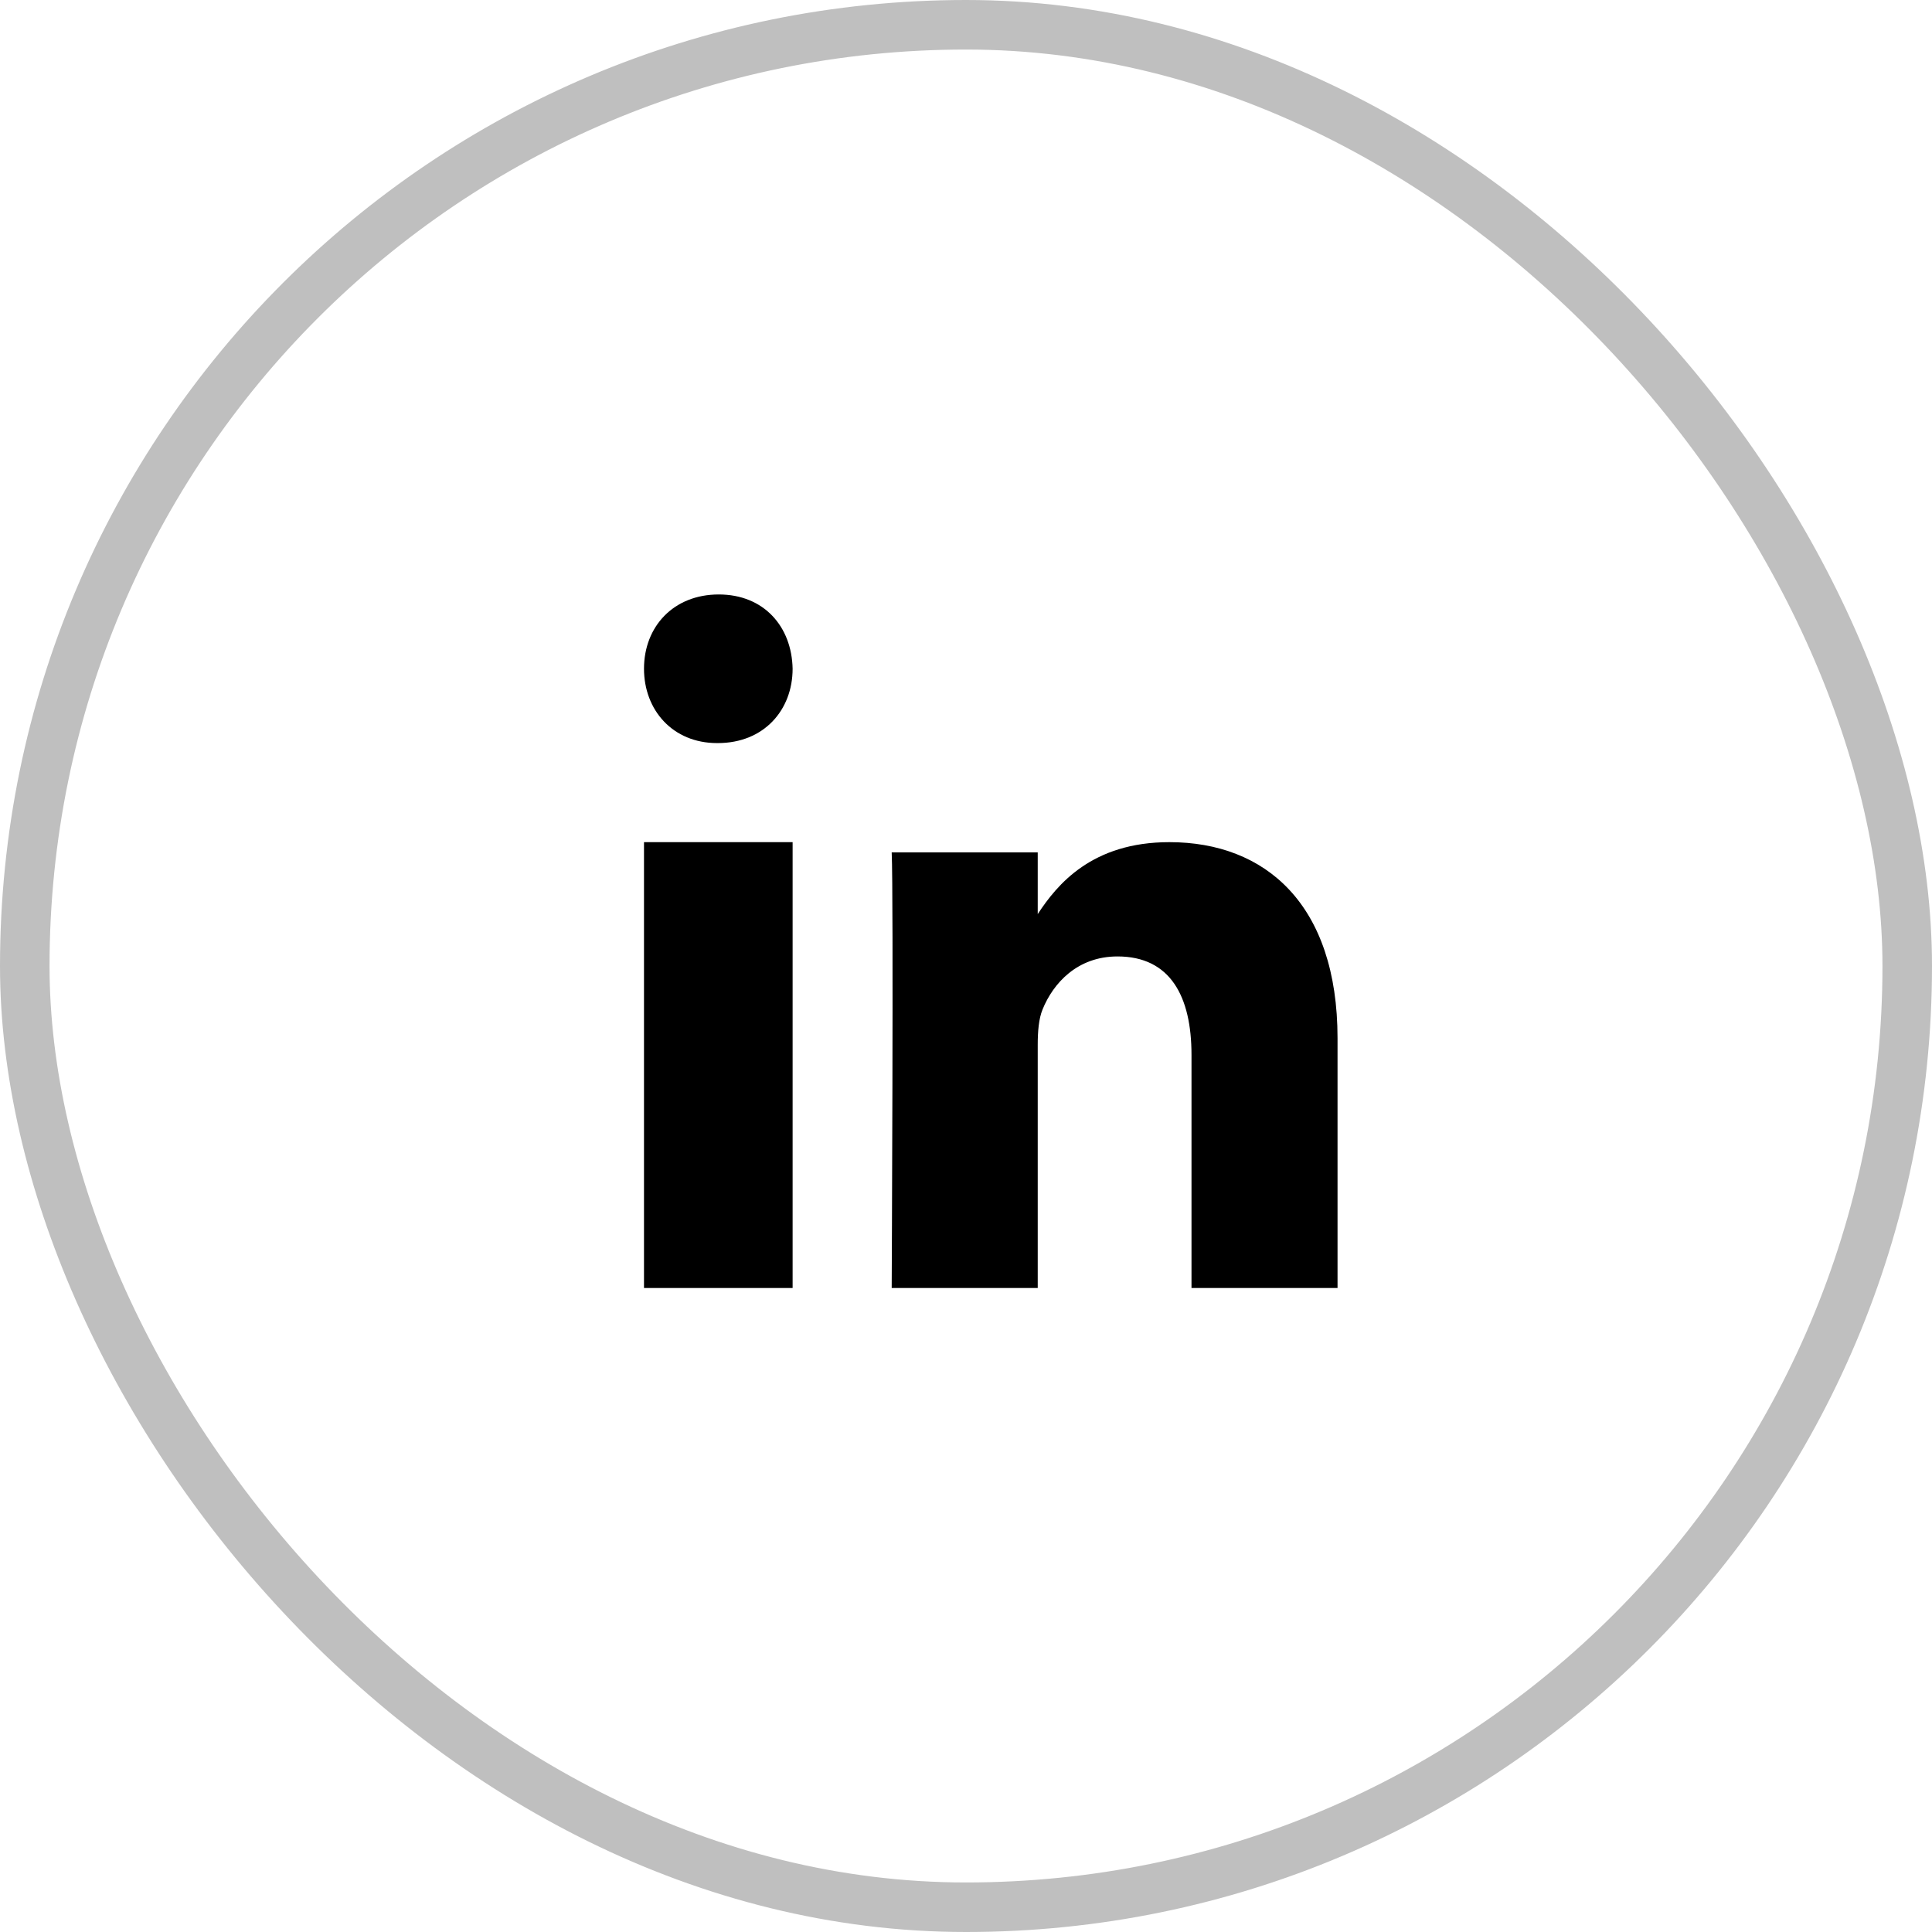
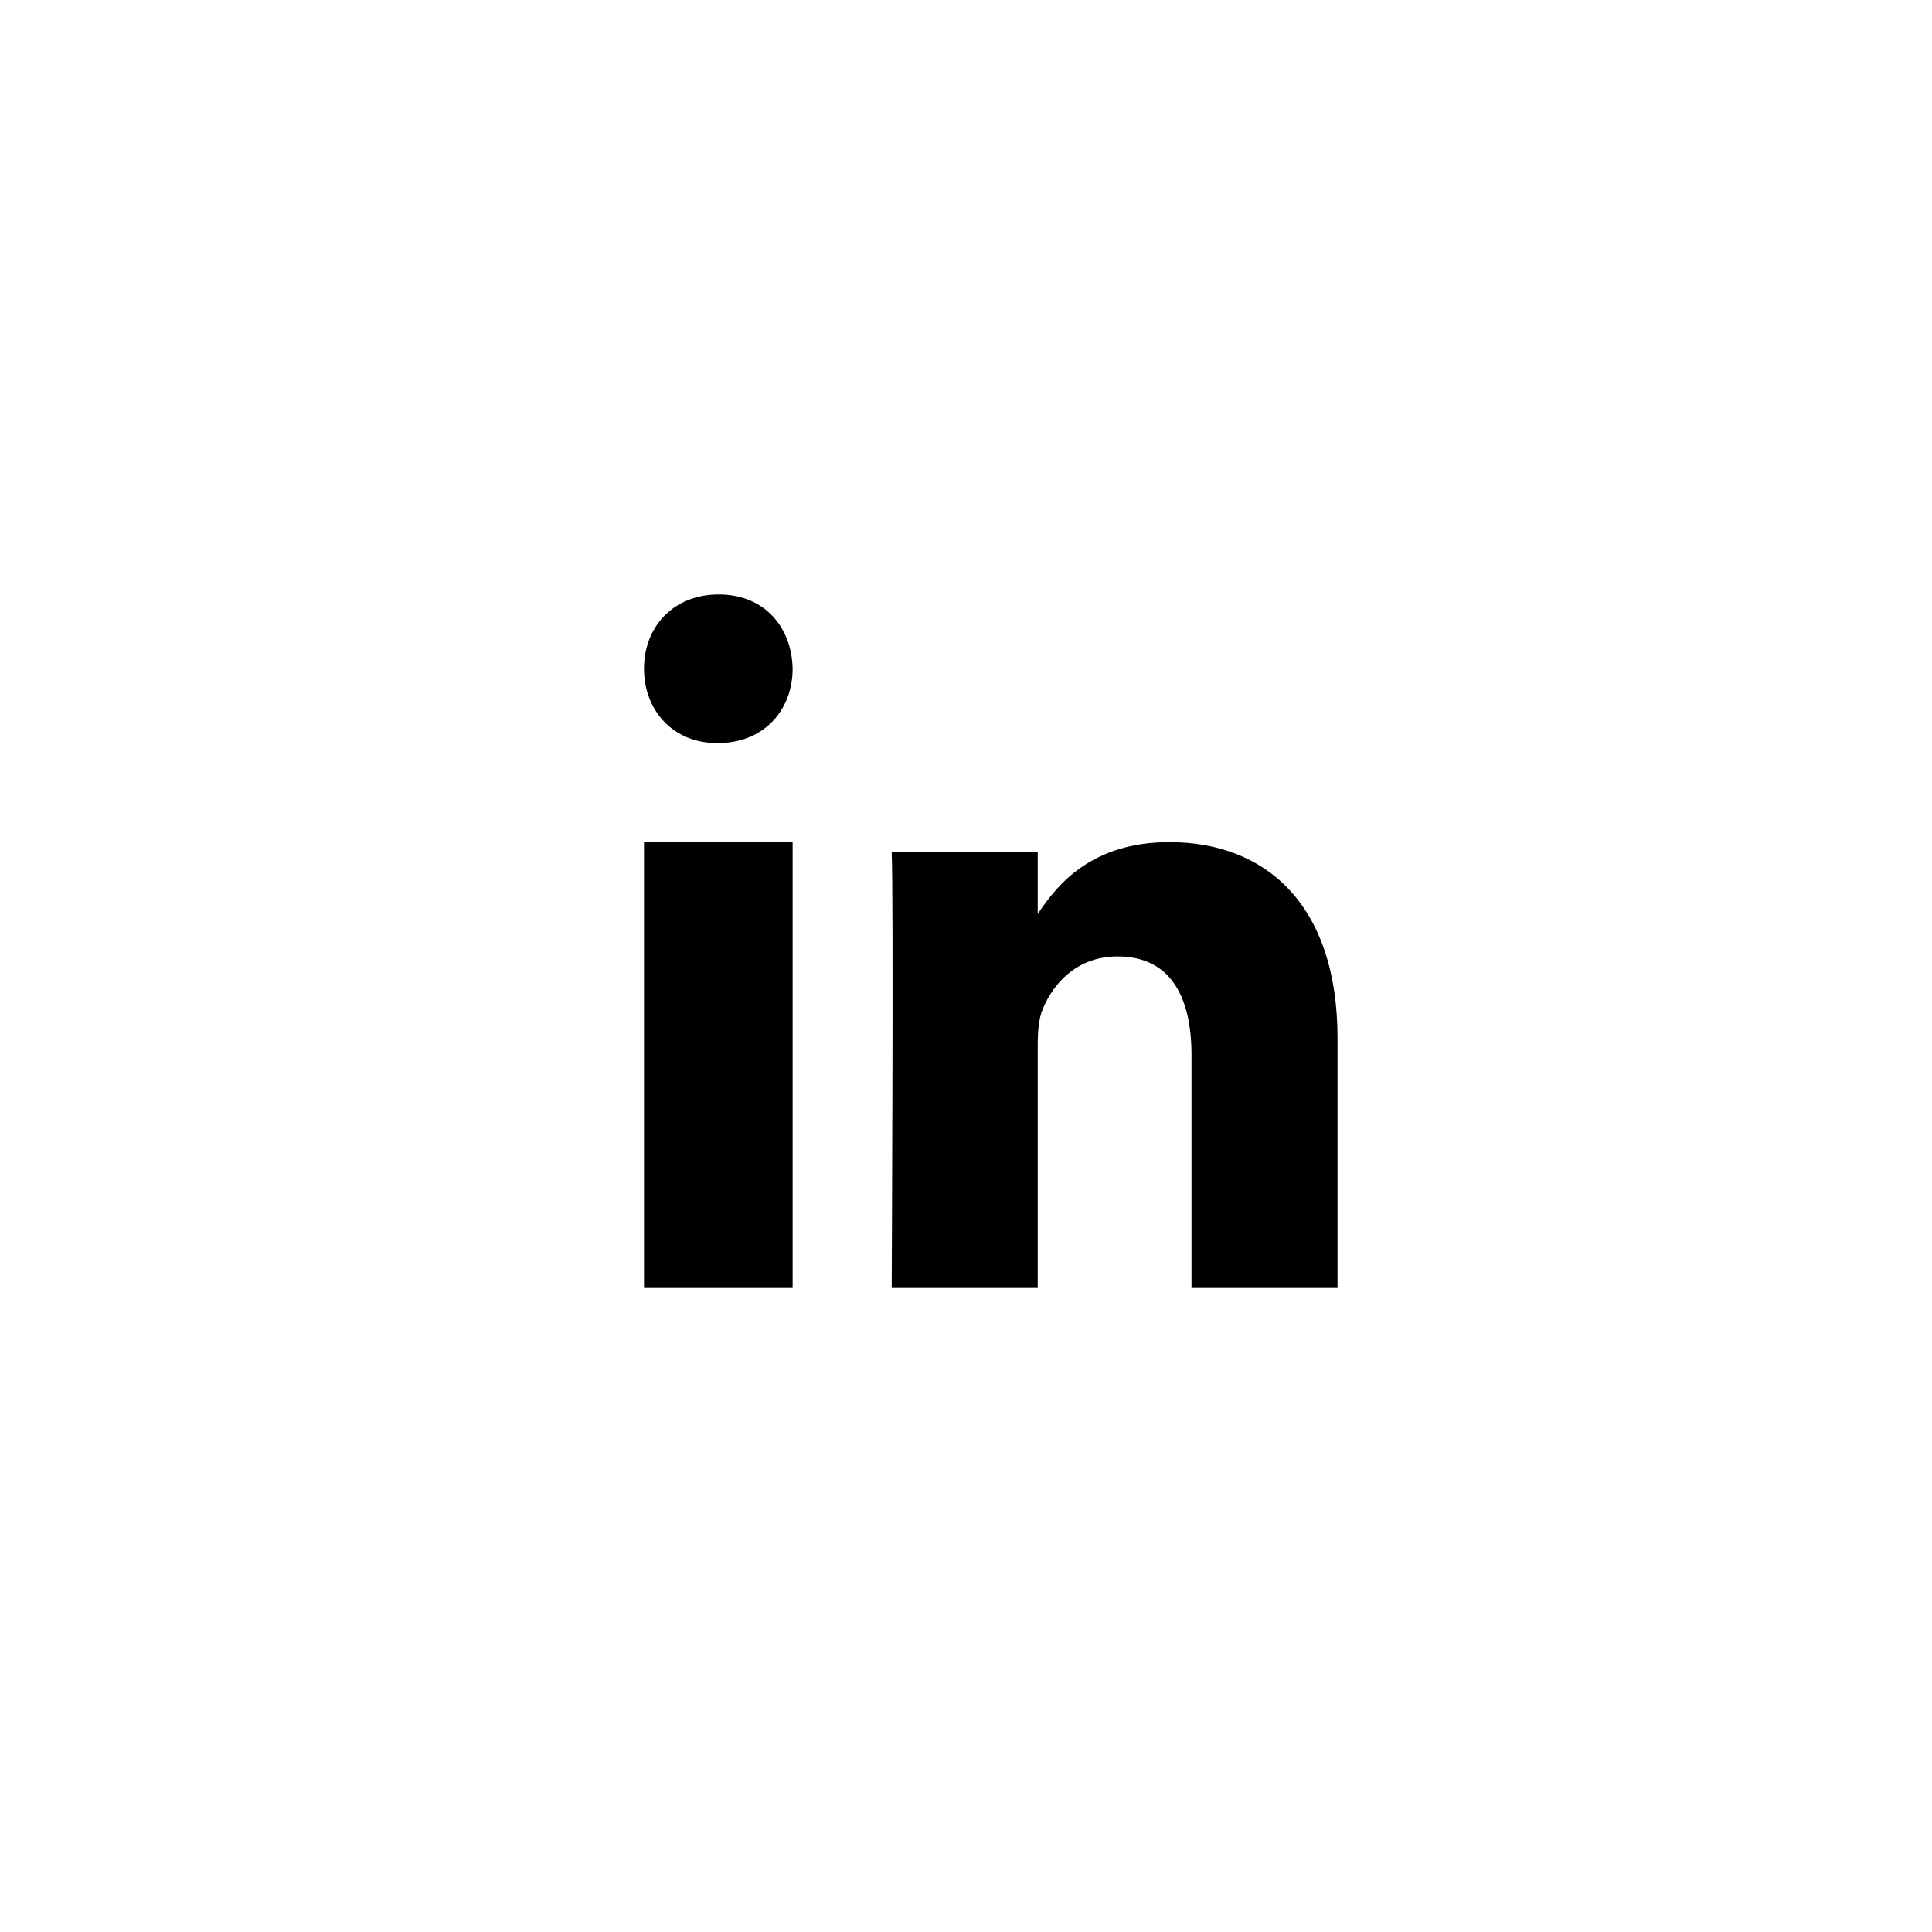
<svg xmlns="http://www.w3.org/2000/svg" width="39" height="39" viewBox="0 0 39 39" fill="none">
-   <rect opacity="0.25" x="0.5" y="0.5" width="38" height="38" rx="19" stroke="black" />
  <path fill-rule="evenodd" clip-rule="evenodd" d="M16 26H13V17H16V26Z" fill="black" />
  <path fill-rule="evenodd" clip-rule="evenodd" d="M14.491 15H14.474C13.579 15 13 14.333 13 13.499C13 12.648 13.596 12 14.509 12C15.421 12 15.983 12.648 16 13.499C16 14.333 15.421 15 14.491 15Z" fill="black" />
  <path fill-rule="evenodd" clip-rule="evenodd" d="M27 26H24.052V21.295C24.052 20.114 23.625 19.307 22.558 19.307C21.744 19.307 21.259 19.851 21.046 20.376C20.968 20.564 20.948 20.826 20.948 21.089V26H18C18 26 18.039 18.032 18 17.207H20.948V18.452C21.34 17.854 22.041 17 23.606 17C25.546 17 27 18.257 27 20.958L27 26Z" fill="black" />
</svg>